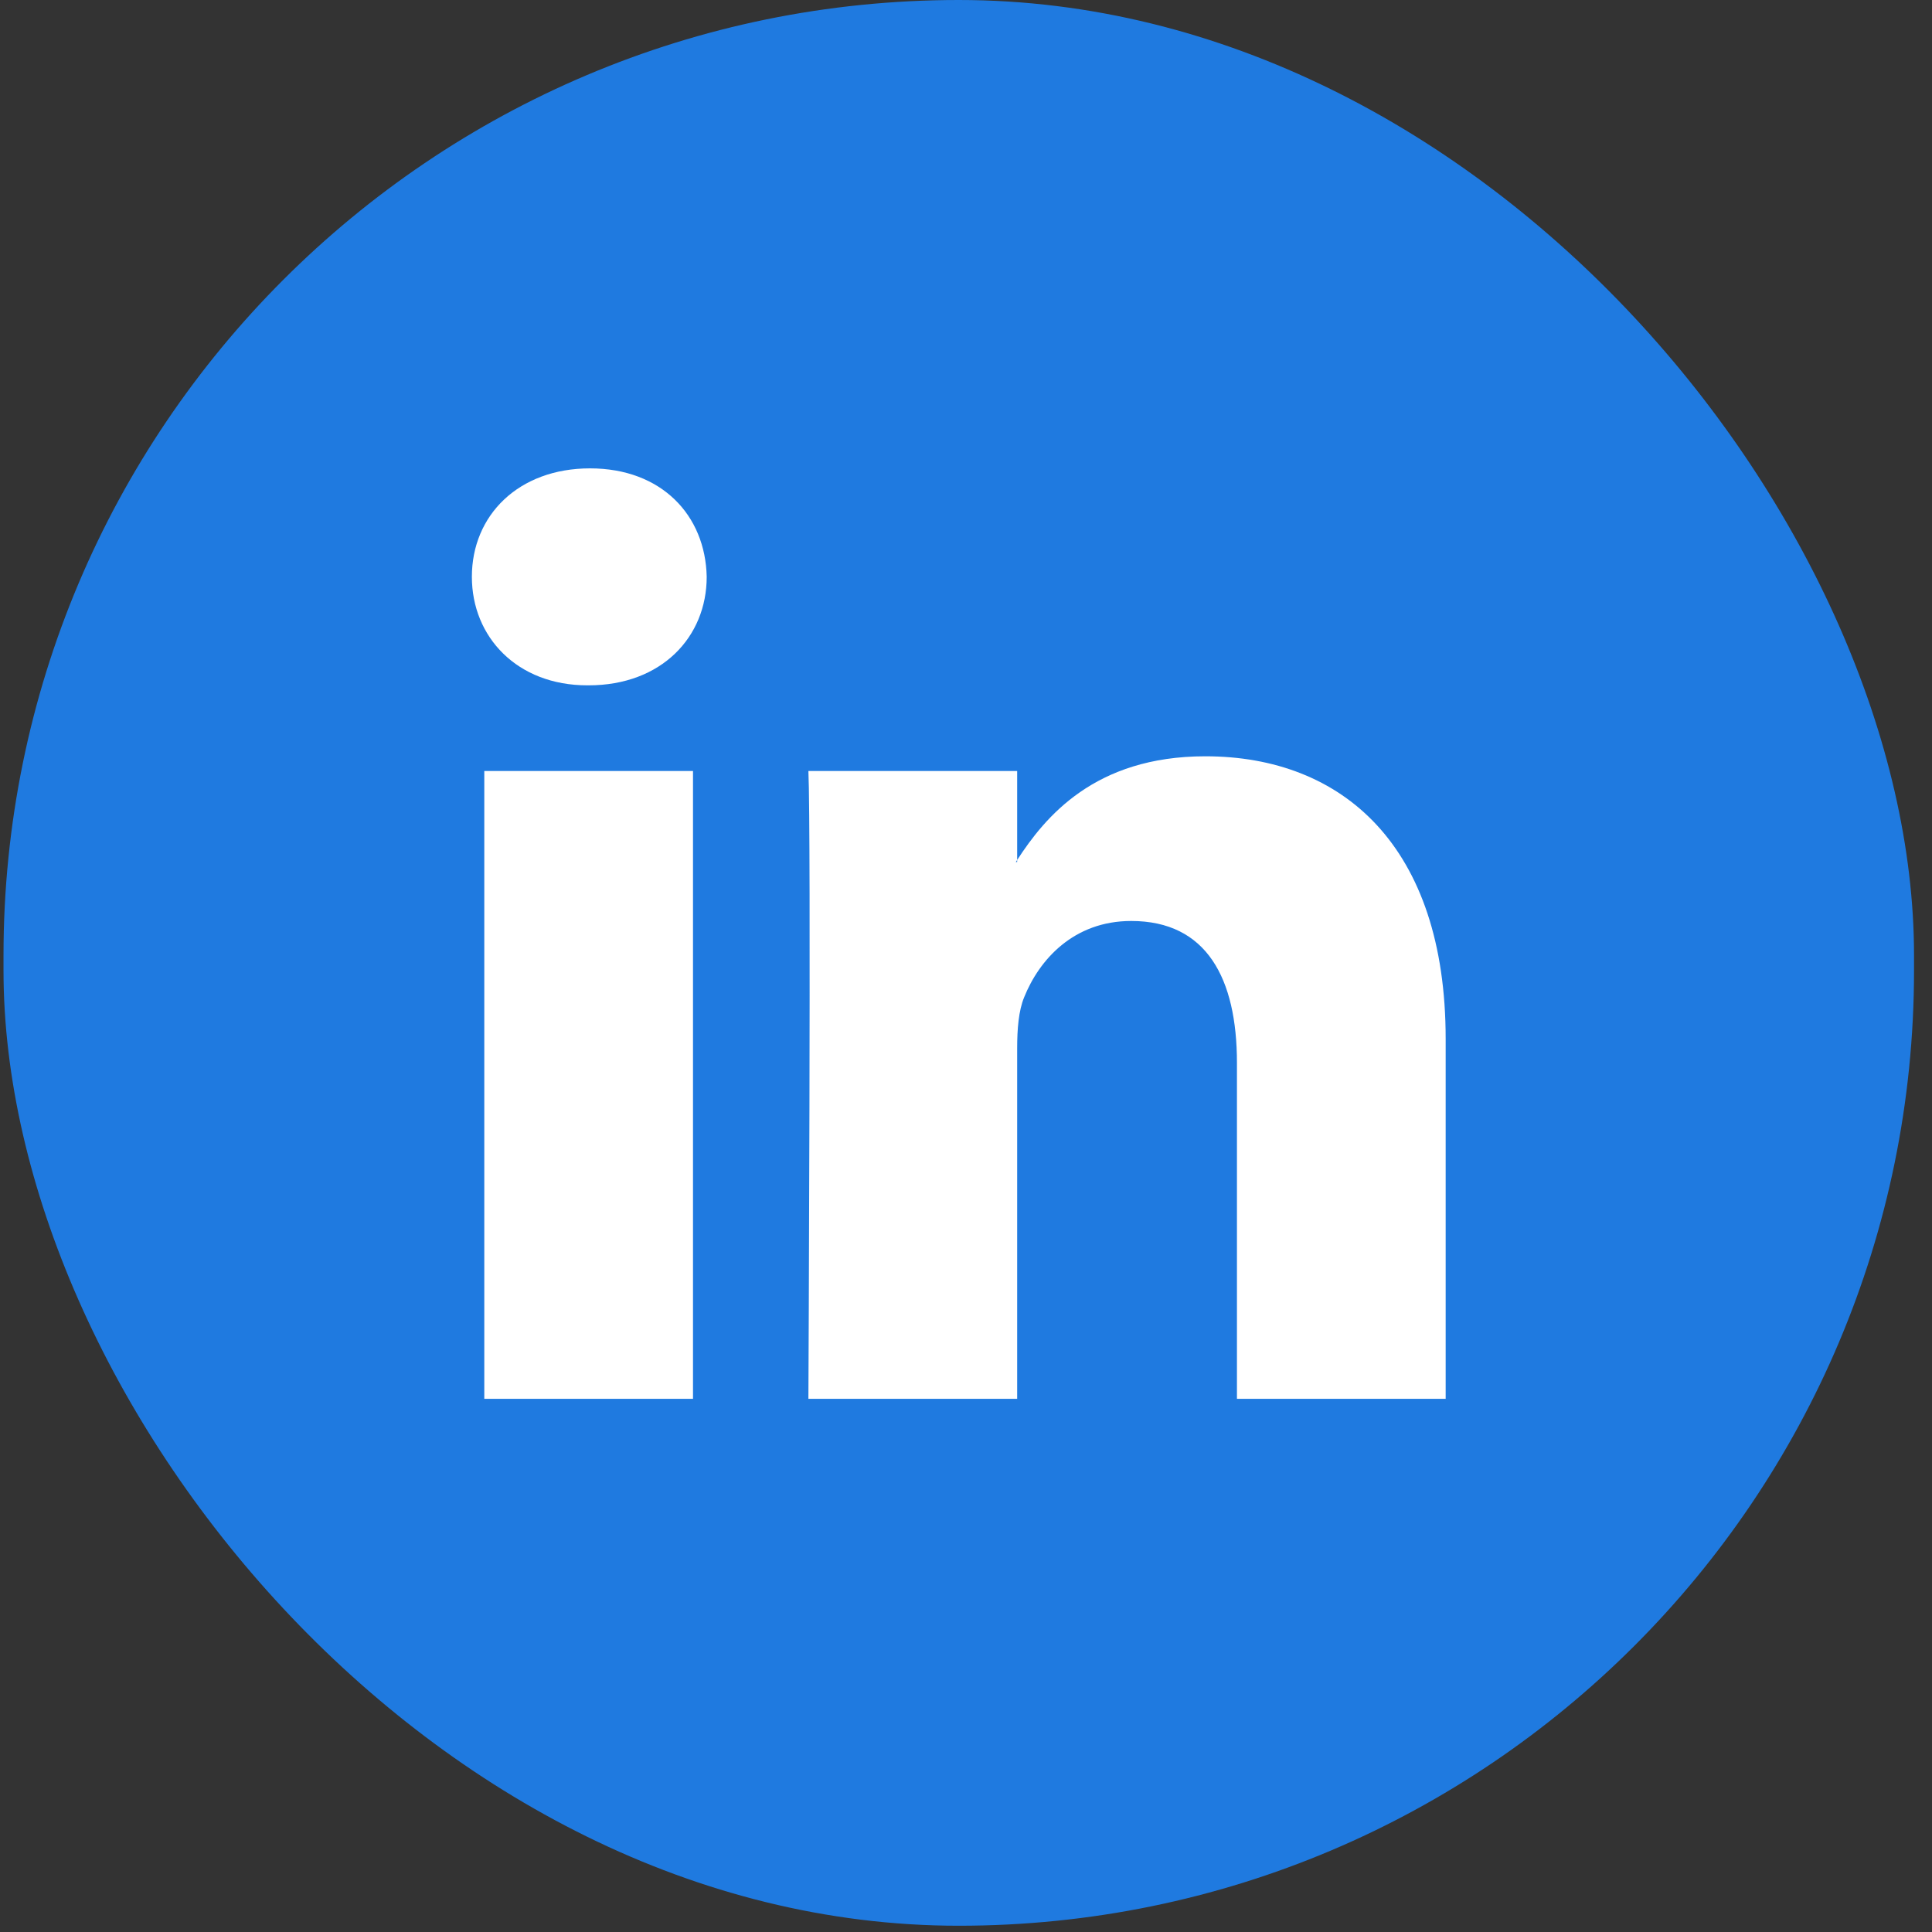
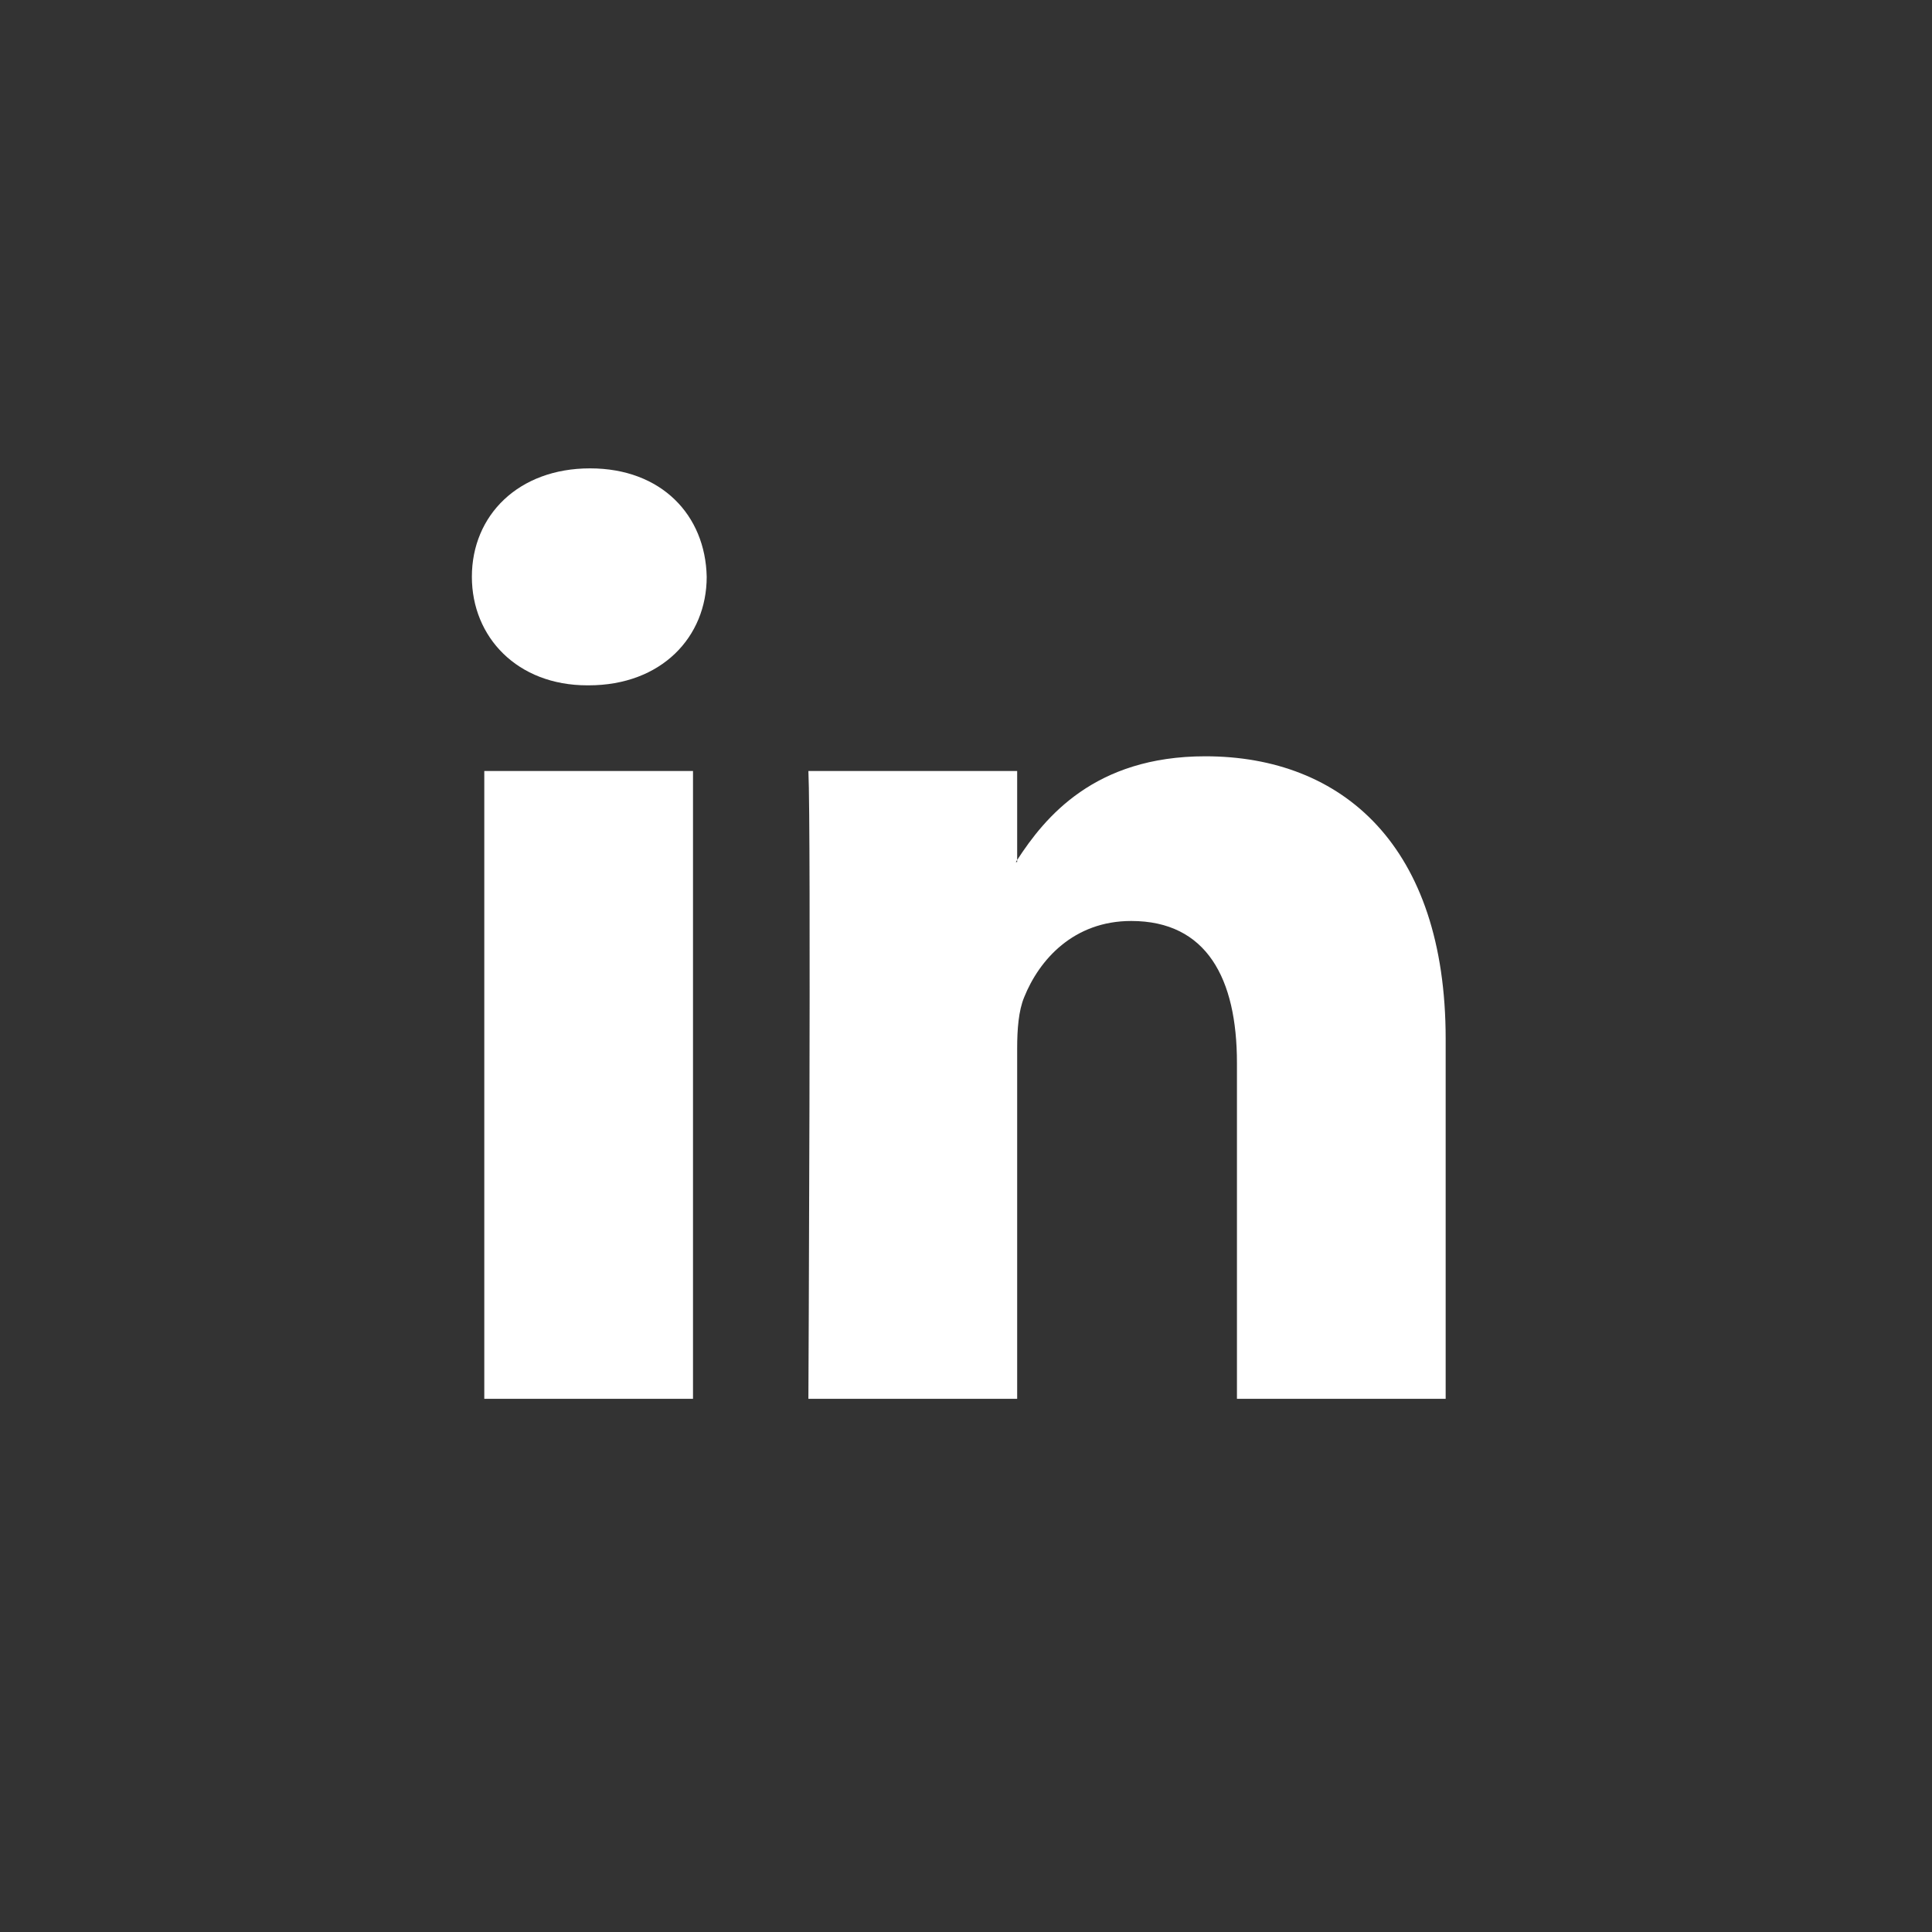
<svg xmlns="http://www.w3.org/2000/svg" width="33" height="33" viewBox="0 0 33 33" fill="none">
  <rect x="0" y="0" width="33" height="33" fill="#333333" stroke="none" />
-   <rect x="0.06" width="32.633" height="32.893" rx="16.316" fill="#1f7ae0" />
  <path d="M24.693 17.744V23.893H21.128V18.156C21.128 16.714 20.612 15.731 19.322 15.731C18.337 15.731 17.75 16.394 17.493 17.035C17.398 17.264 17.374 17.583 17.374 17.904V23.893H13.808C13.808 23.893 13.856 14.177 13.808 13.169H17.374V14.689L17.351 14.724H17.374V14.689C17.848 13.96 18.693 12.918 20.588 12.918C22.933 12.918 24.693 14.451 24.693 17.744ZM10.078 8C8.858 8 8.06 8.8 8.06 9.852C8.06 10.882 8.835 11.706 10.031 11.706H10.054C11.298 11.706 12.071 10.882 12.071 9.852C12.049 8.8 11.299 8 10.078 8H10.078ZM8.272 23.893H11.837V13.169H8.272V23.893Z" fill="#ffffff" />
</svg>